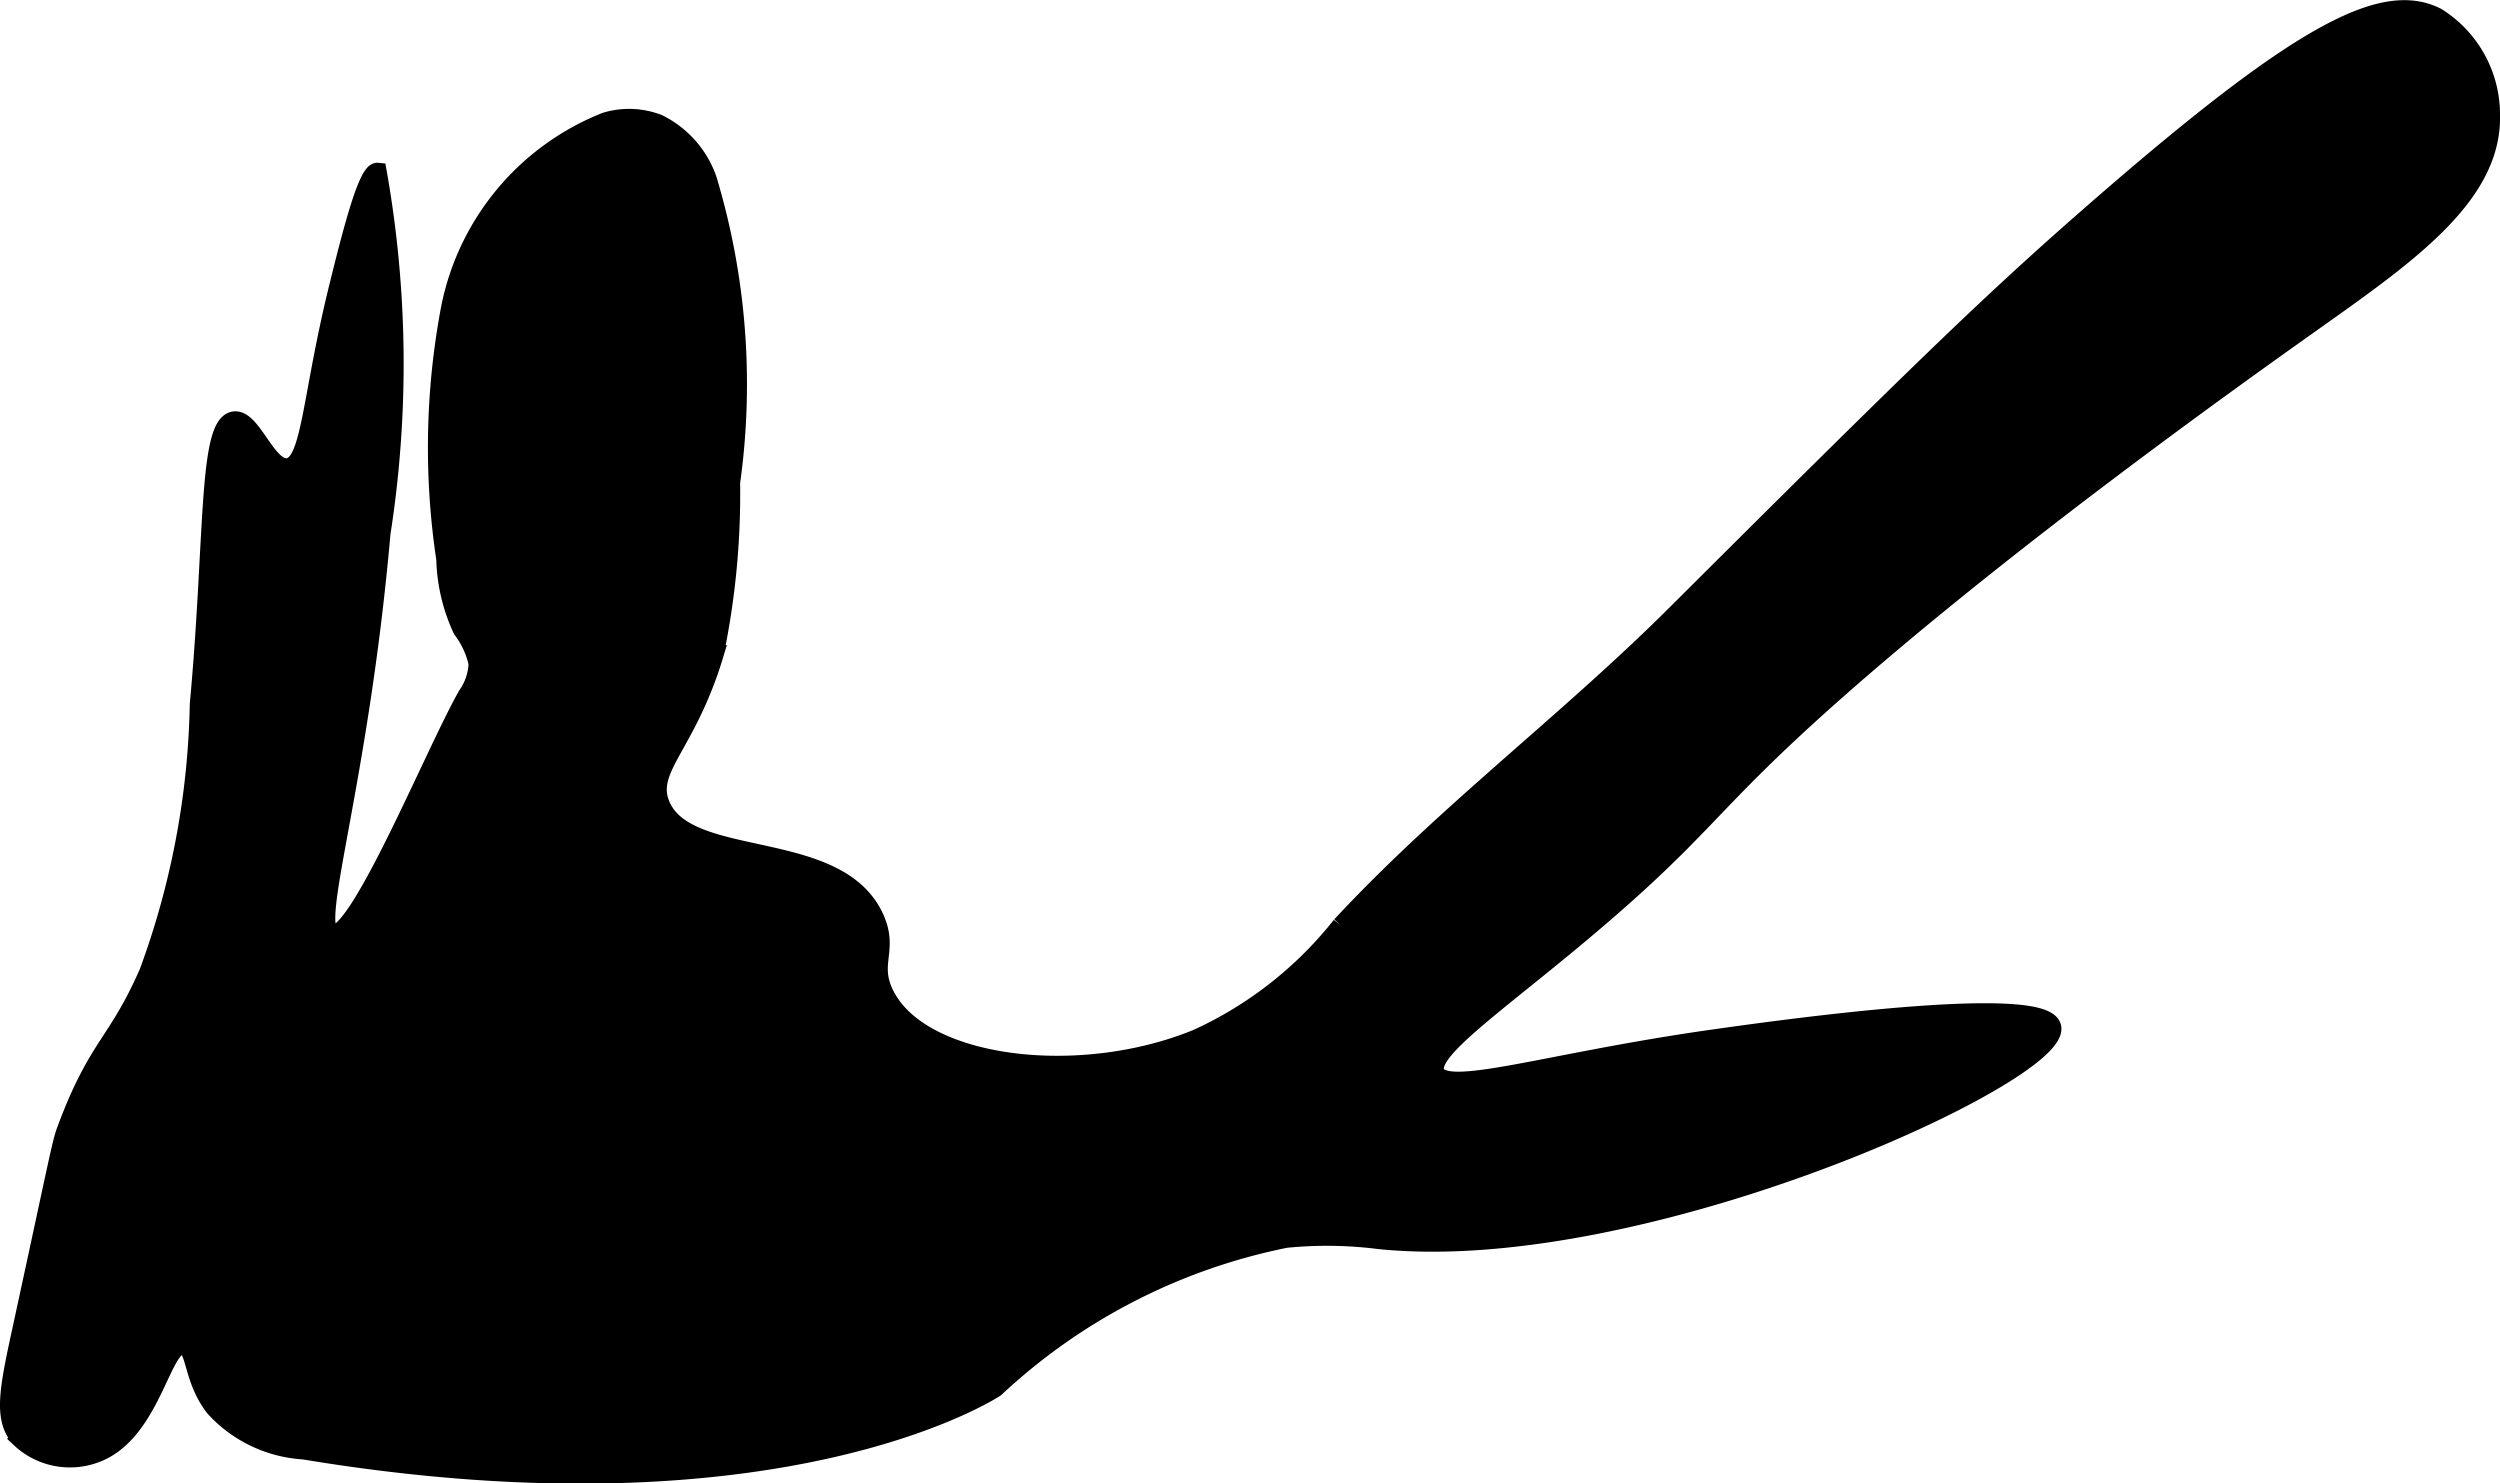
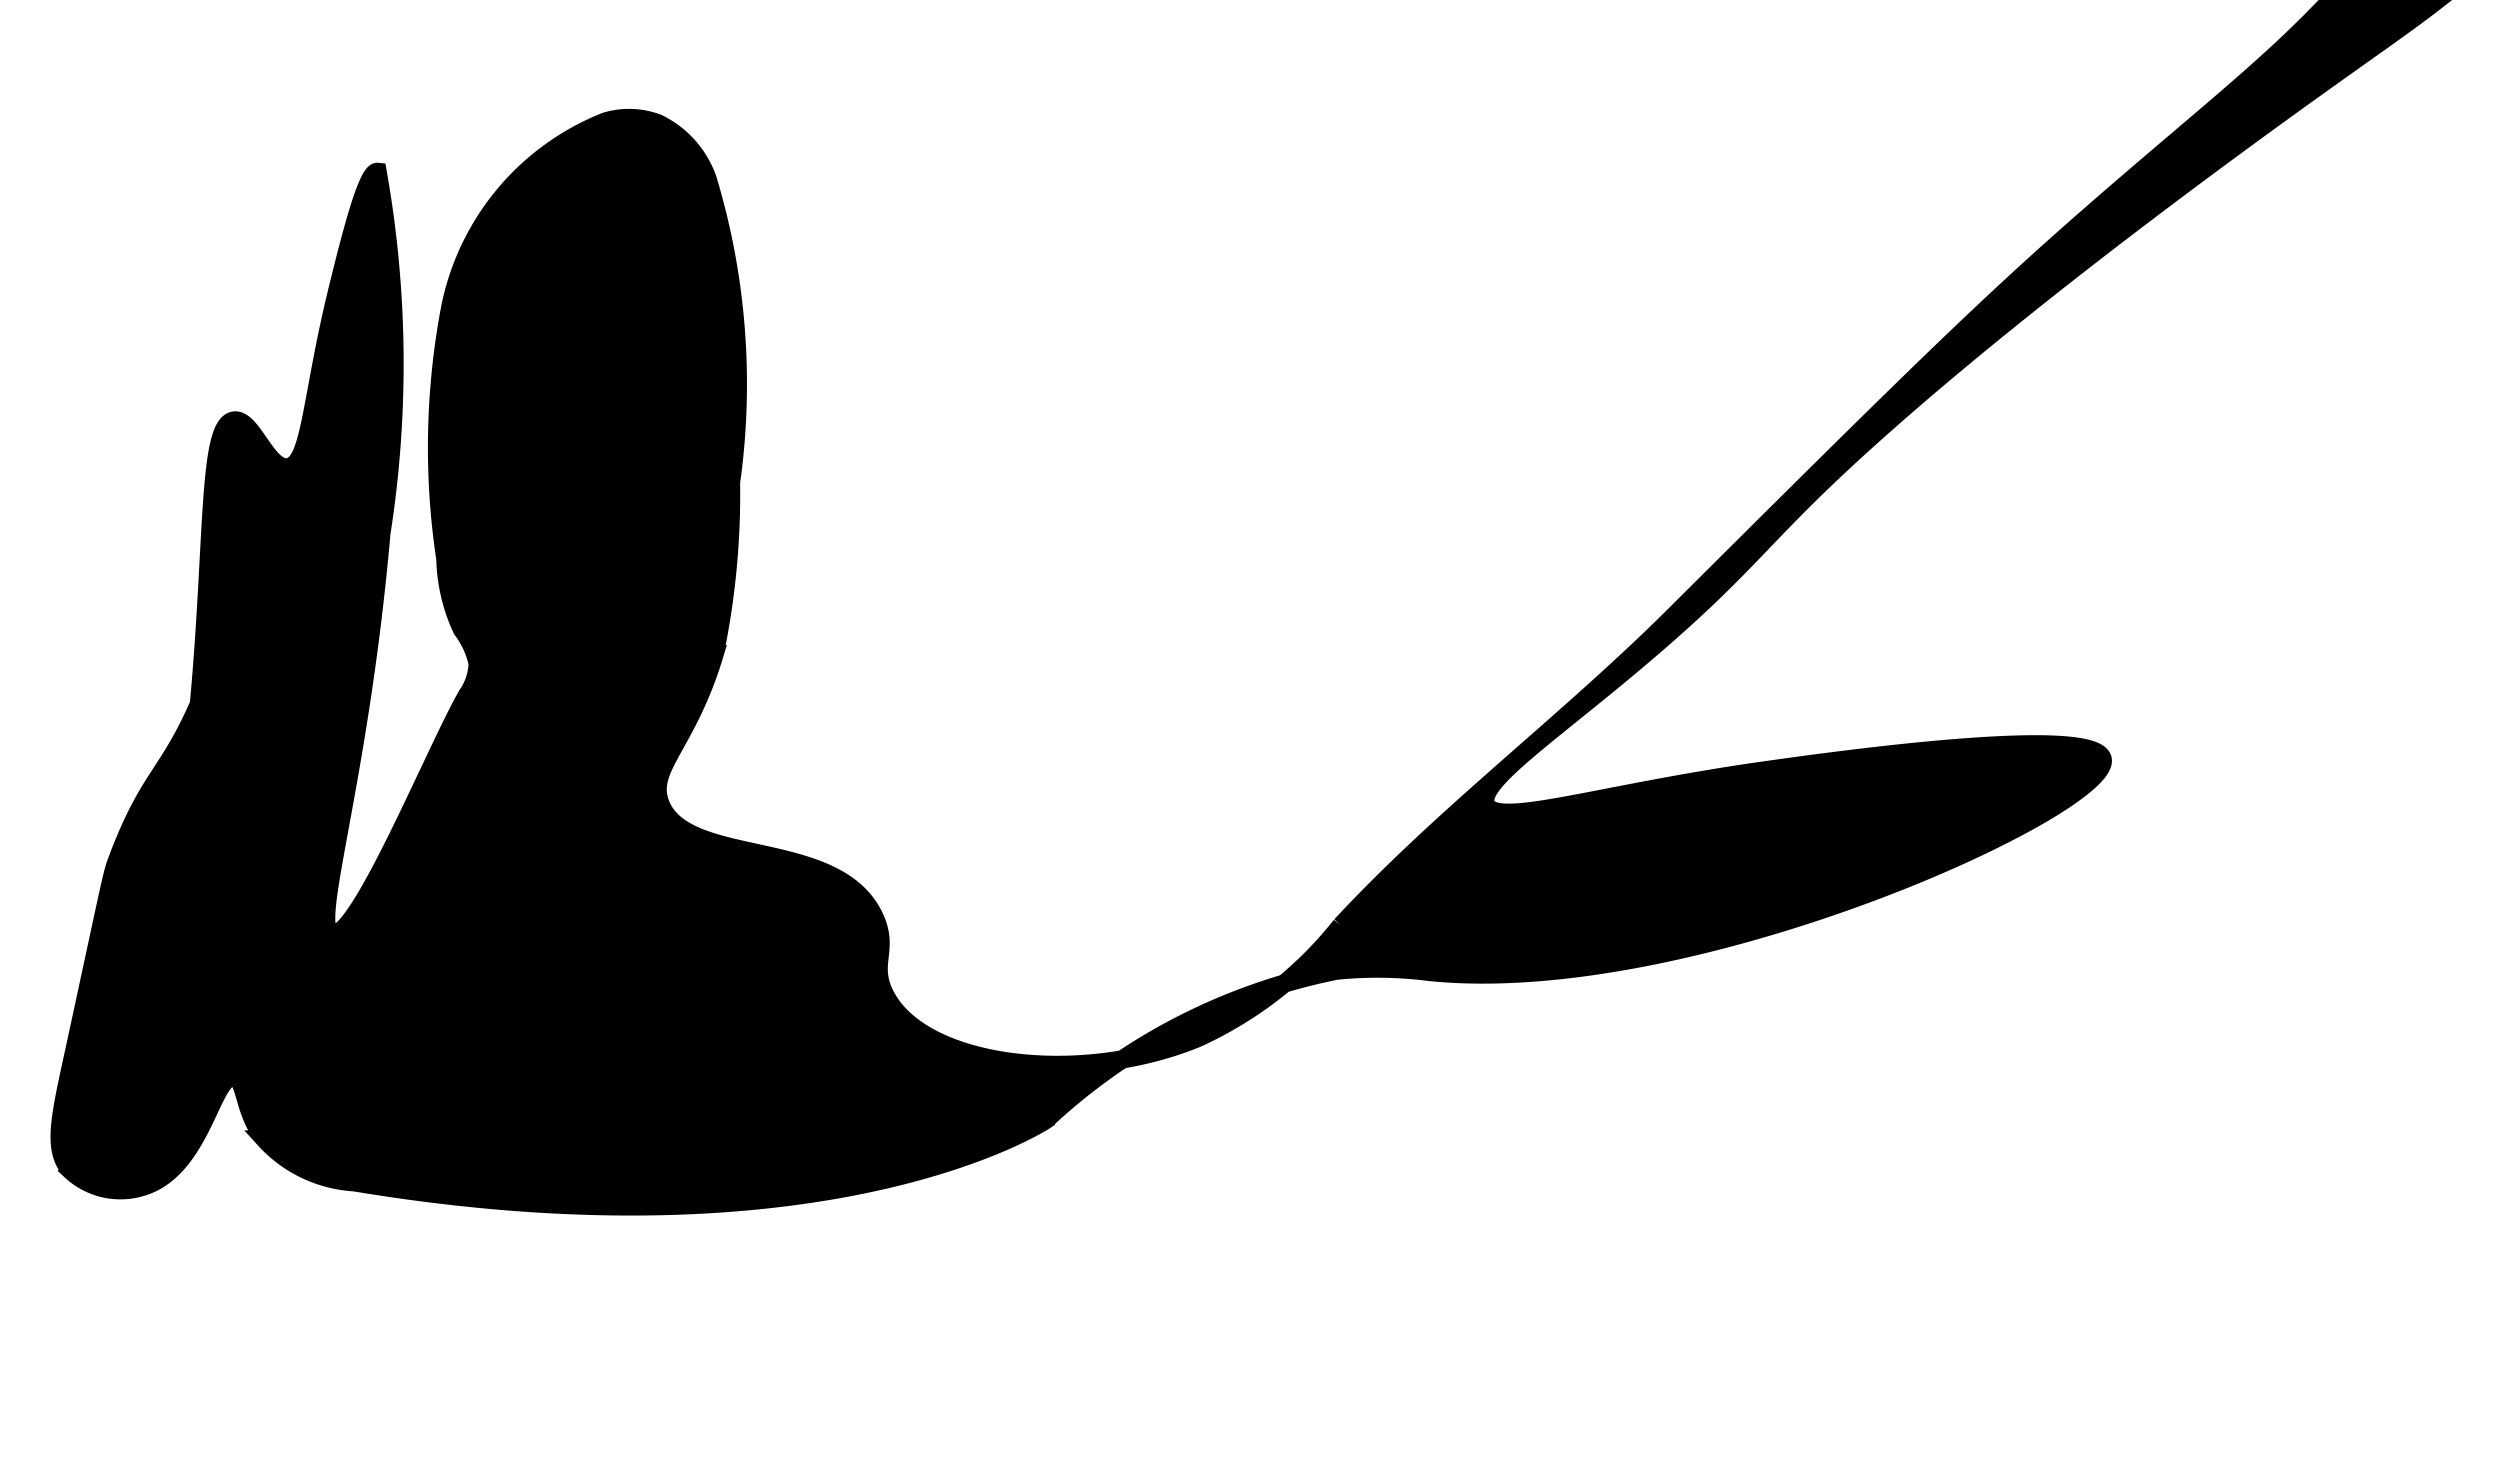
<svg xmlns="http://www.w3.org/2000/svg" version="1.1" width="7.245mm" height="4.299mm" viewBox="0 0 20.537 12.186">
  <defs>
    <style type="text/css">
      .a {
        stroke: #000;
        stroke-miterlimit: 10;
        stroke-width: 0.15px;
      }
    </style>
  </defs>
-   <path class="a" d="M1.921,3.455c-.218.038-.162.98-.287,2.33A6.713,6.713,0,0,1,1.219,7.987c-.259.592-.412.591-.67,1.277-.047.124-.038.114-.364,1.618-.114.525-.168.769-.019.936a.597.597,0,0,0,.606.128c.476-.162.556-.921.734-.894.104.016.071.274.255.511a1.08,1.08,0,0,0,.734.351c3.932.652,5.681-.511,5.681-.511a4.908,4.908,0,0,1,2.386-1.227,3.389,3.389,0,0,1,.766.01c2.18.224,5.631-1.378,5.529-1.751-.077-.285-2.266.024-2.777.096-1.374.194-2.197.478-2.287.281-.073-.161.411-.499,1.075-1.047,1.18-.975,1.094-1.102,2.234-2.106,1.431-1.261,3.299-2.588,3.812-2.953.829-.589,1.569-1.083,1.548-1.768a.946.946,0,0,0-.445-.8C19.569-.088,18.88.274,17.176,1.763c-.833.728-1.418,1.297-3.415,3.287-.885.882-1.895,1.637-2.745,2.553a3.205,3.205,0,0,1-1.181.926c-.971.399-2.279.239-2.569-.368-.121-.252.041-.358-.08-.622-.308-.675-1.555-.4-1.761-.937-.112-.293.22-.478.445-1.228a6.452,6.452,0,0,0,.135-1.41,5.834,5.834,0,0,0-.191-2.489.809.809,0,0,0-.407-.461A.664.664,0,0,0,4.975.998,2.086,2.086,0,0,0,3.699,2.525a6.155,6.155,0,0,0-.04,2.068,1.452,1.452,0,0,0,.136.578.716.716,0,0,1,.129.279.48.48,0,0,1-.087.26c-.27.475-.902,2.034-1.113,1.962-.179-.061.226-1.214.409-3.292A9.024,9.024,0,0,0,3.102,1.412c-.086-.009-.221.531-.319.926-.23.923-.226,1.467-.415,1.5C2.195,3.868,2.072,3.429,1.921,3.455Z" />
+   <path class="a" d="M1.921,3.455c-.218.038-.162.98-.287,2.33c-.259.592-.412.591-.67,1.277-.047.124-.038.114-.364,1.618-.114.525-.168.769-.019.936a.597.597,0,0,0,.606.128c.476-.162.556-.921.734-.894.104.016.071.274.255.511a1.08,1.08,0,0,0,.734.351c3.932.652,5.681-.511,5.681-.511a4.908,4.908,0,0,1,2.386-1.227,3.389,3.389,0,0,1,.766.01c2.18.224,5.631-1.378,5.529-1.751-.077-.285-2.266.024-2.777.096-1.374.194-2.197.478-2.287.281-.073-.161.411-.499,1.075-1.047,1.18-.975,1.094-1.102,2.234-2.106,1.431-1.261,3.299-2.588,3.812-2.953.829-.589,1.569-1.083,1.548-1.768a.946.946,0,0,0-.445-.8C19.569-.088,18.88.274,17.176,1.763c-.833.728-1.418,1.297-3.415,3.287-.885.882-1.895,1.637-2.745,2.553a3.205,3.205,0,0,1-1.181.926c-.971.399-2.279.239-2.569-.368-.121-.252.041-.358-.08-.622-.308-.675-1.555-.4-1.761-.937-.112-.293.22-.478.445-1.228a6.452,6.452,0,0,0,.135-1.41,5.834,5.834,0,0,0-.191-2.489.809.809,0,0,0-.407-.461A.664.664,0,0,0,4.975.998,2.086,2.086,0,0,0,3.699,2.525a6.155,6.155,0,0,0-.04,2.068,1.452,1.452,0,0,0,.136.578.716.716,0,0,1,.129.279.48.48,0,0,1-.087.26c-.27.475-.902,2.034-1.113,1.962-.179-.061.226-1.214.409-3.292A9.024,9.024,0,0,0,3.102,1.412c-.086-.009-.221.531-.319.926-.23.923-.226,1.467-.415,1.5C2.195,3.868,2.072,3.429,1.921,3.455Z" />
</svg>